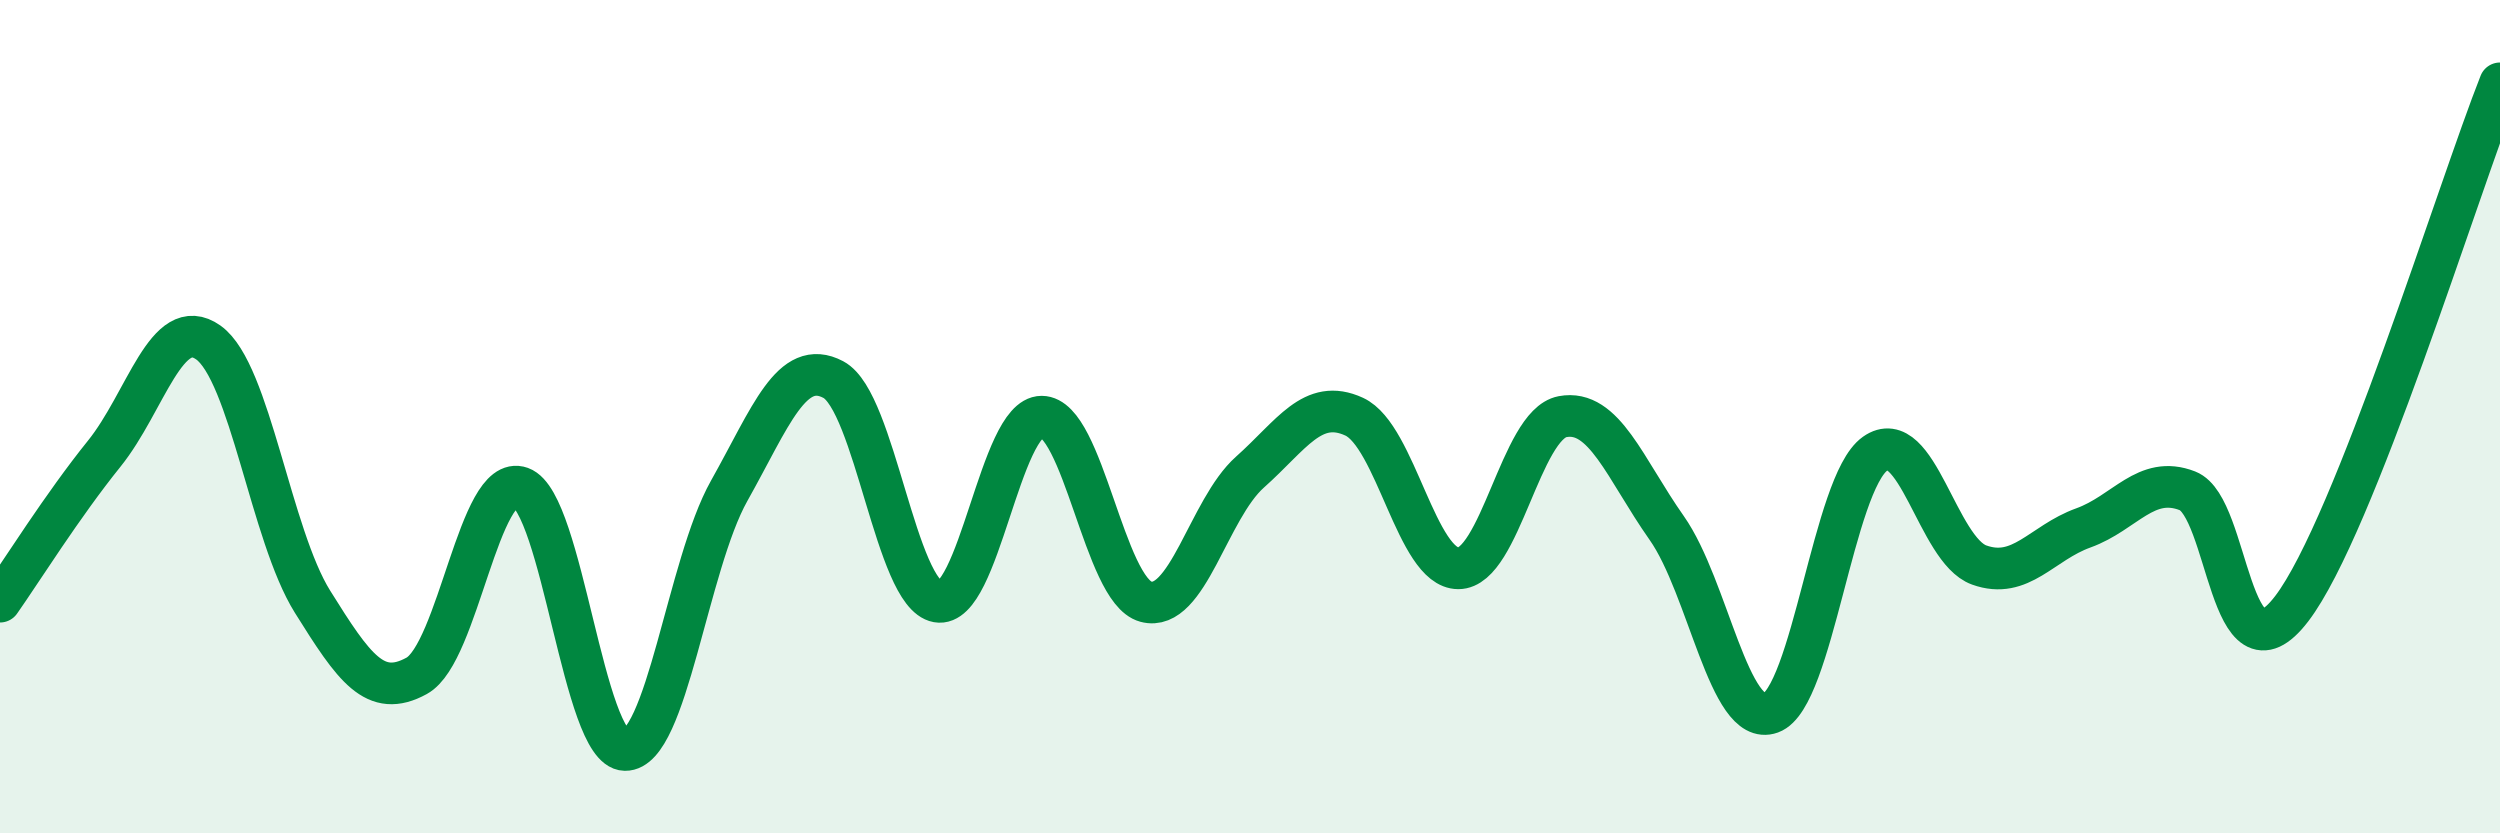
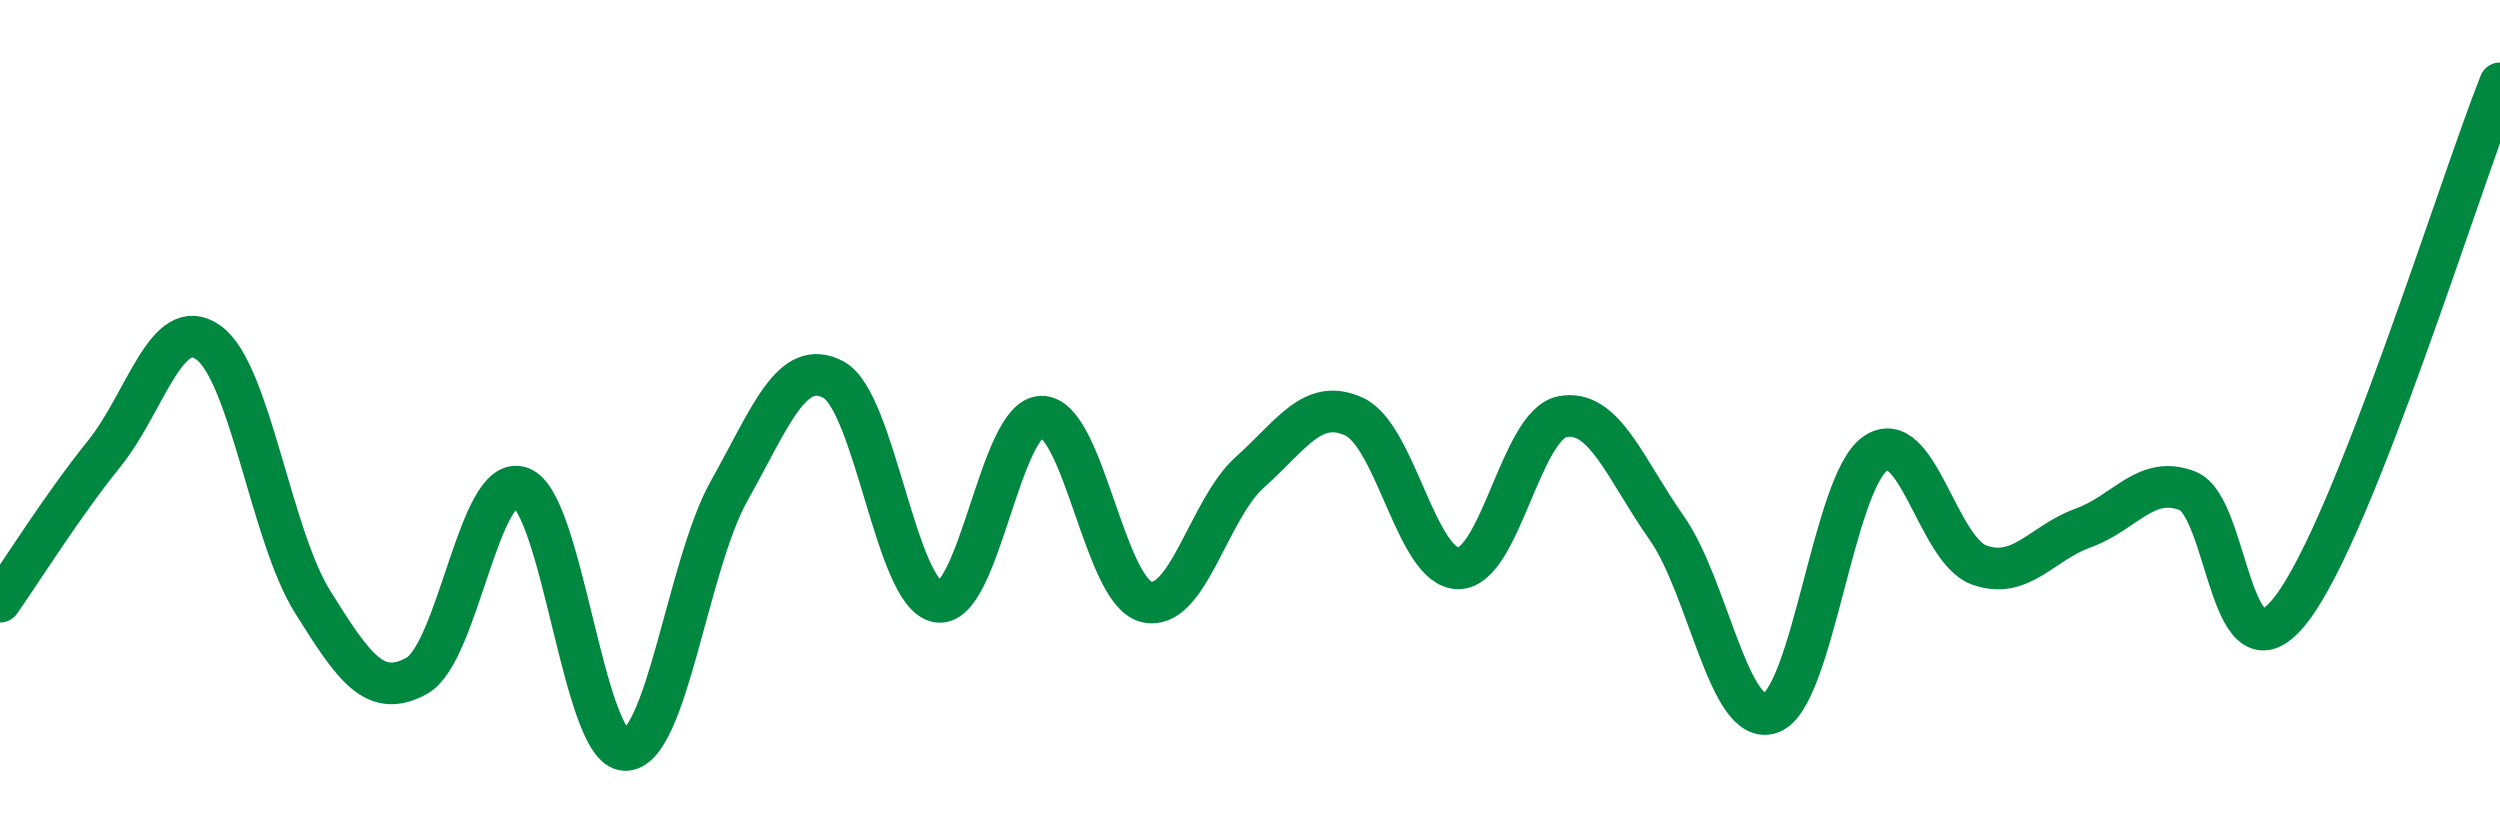
<svg xmlns="http://www.w3.org/2000/svg" width="60" height="20" viewBox="0 0 60 20">
-   <path d="M 0,14.44 C 0.5,13.73 1.5,12.13 2.5,10.89 C 3.5,9.65 4,7.51 5,8.22 C 6,8.93 6.5,12.84 7.5,14.44 C 8.5,16.04 9,16.77 10,16.22 C 11,15.67 11.5,11.34 12.5,11.7 C 13.5,12.06 14,17.98 15,18 C 16,18.02 16.5,13.56 17.5,11.78 C 18.5,10 19,8.58 20,9.11 C 21,9.64 21.5,14.26 22.5,14.44 C 23.5,14.62 24,10 25,10 C 26,10 26.5,14.17 27.5,14.44 C 28.5,14.71 29,12.22 30,11.33 C 31,10.44 31.5,9.54 32.5,10 C 33.5,10.46 34,13.64 35,13.64 C 36,13.64 36.5,10.19 37.5,10 C 38.5,9.81 39,11.25 40,12.67 C 41,14.09 41.5,17.47 42.5,17.11 C 43.5,16.75 44,11.6 45,10.89 C 46,10.18 46.5,13.2 47.5,13.56 C 48.5,13.92 49,13.03 50,12.67 C 51,12.31 51.5,11.39 52.5,11.78 C 53.5,12.17 53.5,16.57 55,14.61 C 56.5,12.65 59,4.52 60,2L60 20L0 20Z" fill="#008740" opacity="0.1" stroke-linecap="round" stroke-linejoin="round" />
  <path d="M 0,14.44 C 0.5,13.73 1.5,12.13 2.5,10.89 C 3.5,9.65 4,7.51 5,8.22 C 6,8.93 6.5,12.84 7.5,14.44 C 8.5,16.04 9,16.77 10,16.22 C 11,15.67 11.5,11.34 12.5,11.7 C 13.5,12.06 14,17.98 15,18 C 16,18.02 16.5,13.56 17.5,11.78 C 18.5,10 19,8.58 20,9.11 C 21,9.64 21.5,14.26 22.5,14.44 C 23.5,14.62 24,10 25,10 C 26,10 26.5,14.17 27.5,14.44 C 28.5,14.71 29,12.22 30,11.33 C 31,10.44 31.5,9.54 32.5,10 C 33.5,10.46 34,13.64 35,13.64 C 36,13.64 36.5,10.19 37.5,10 C 38.5,9.81 39,11.25 40,12.67 C 41,14.09 41.5,17.47 42.5,17.11 C 43.5,16.75 44,11.6 45,10.89 C 46,10.18 46.5,13.2 47.5,13.56 C 48.5,13.92 49,13.03 50,12.67 C 51,12.31 51.5,11.39 52.5,11.78 C 53.5,12.17 53.5,16.57 55,14.61 C 56.5,12.65 59,4.52 60,2" stroke="#008740" stroke-width="1" fill="none" stroke-linecap="round" stroke-linejoin="round" />
</svg>